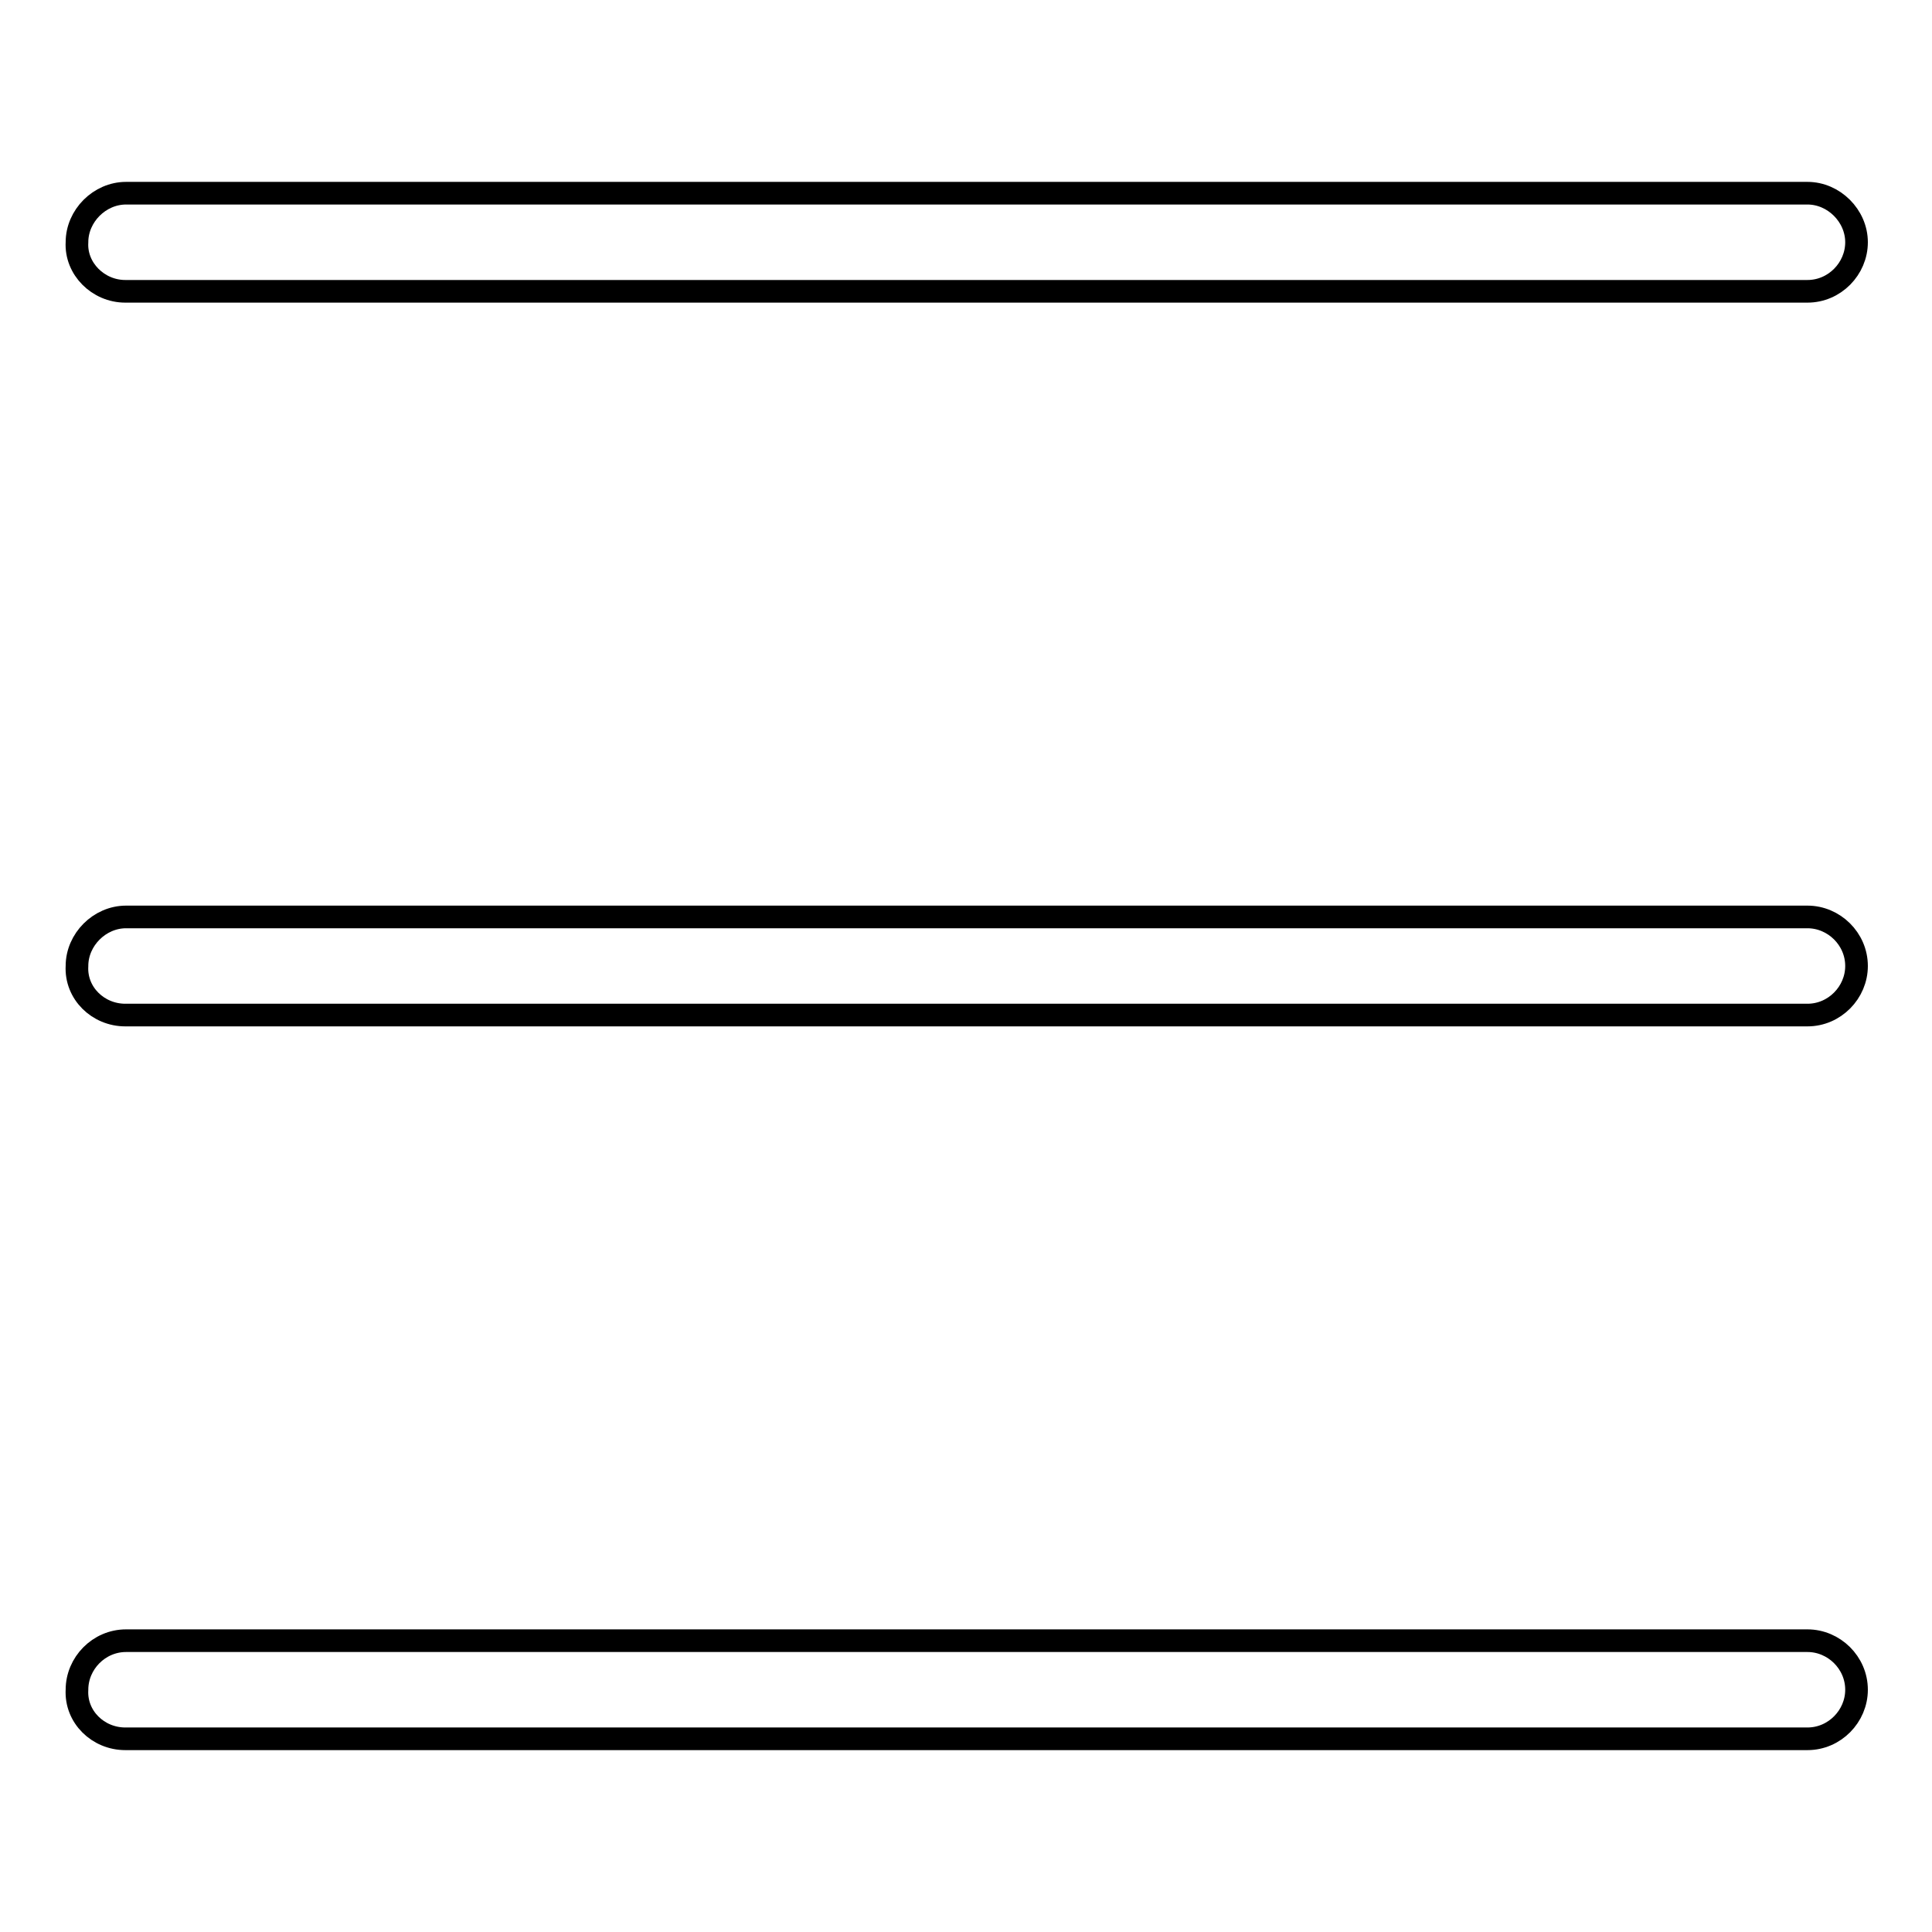
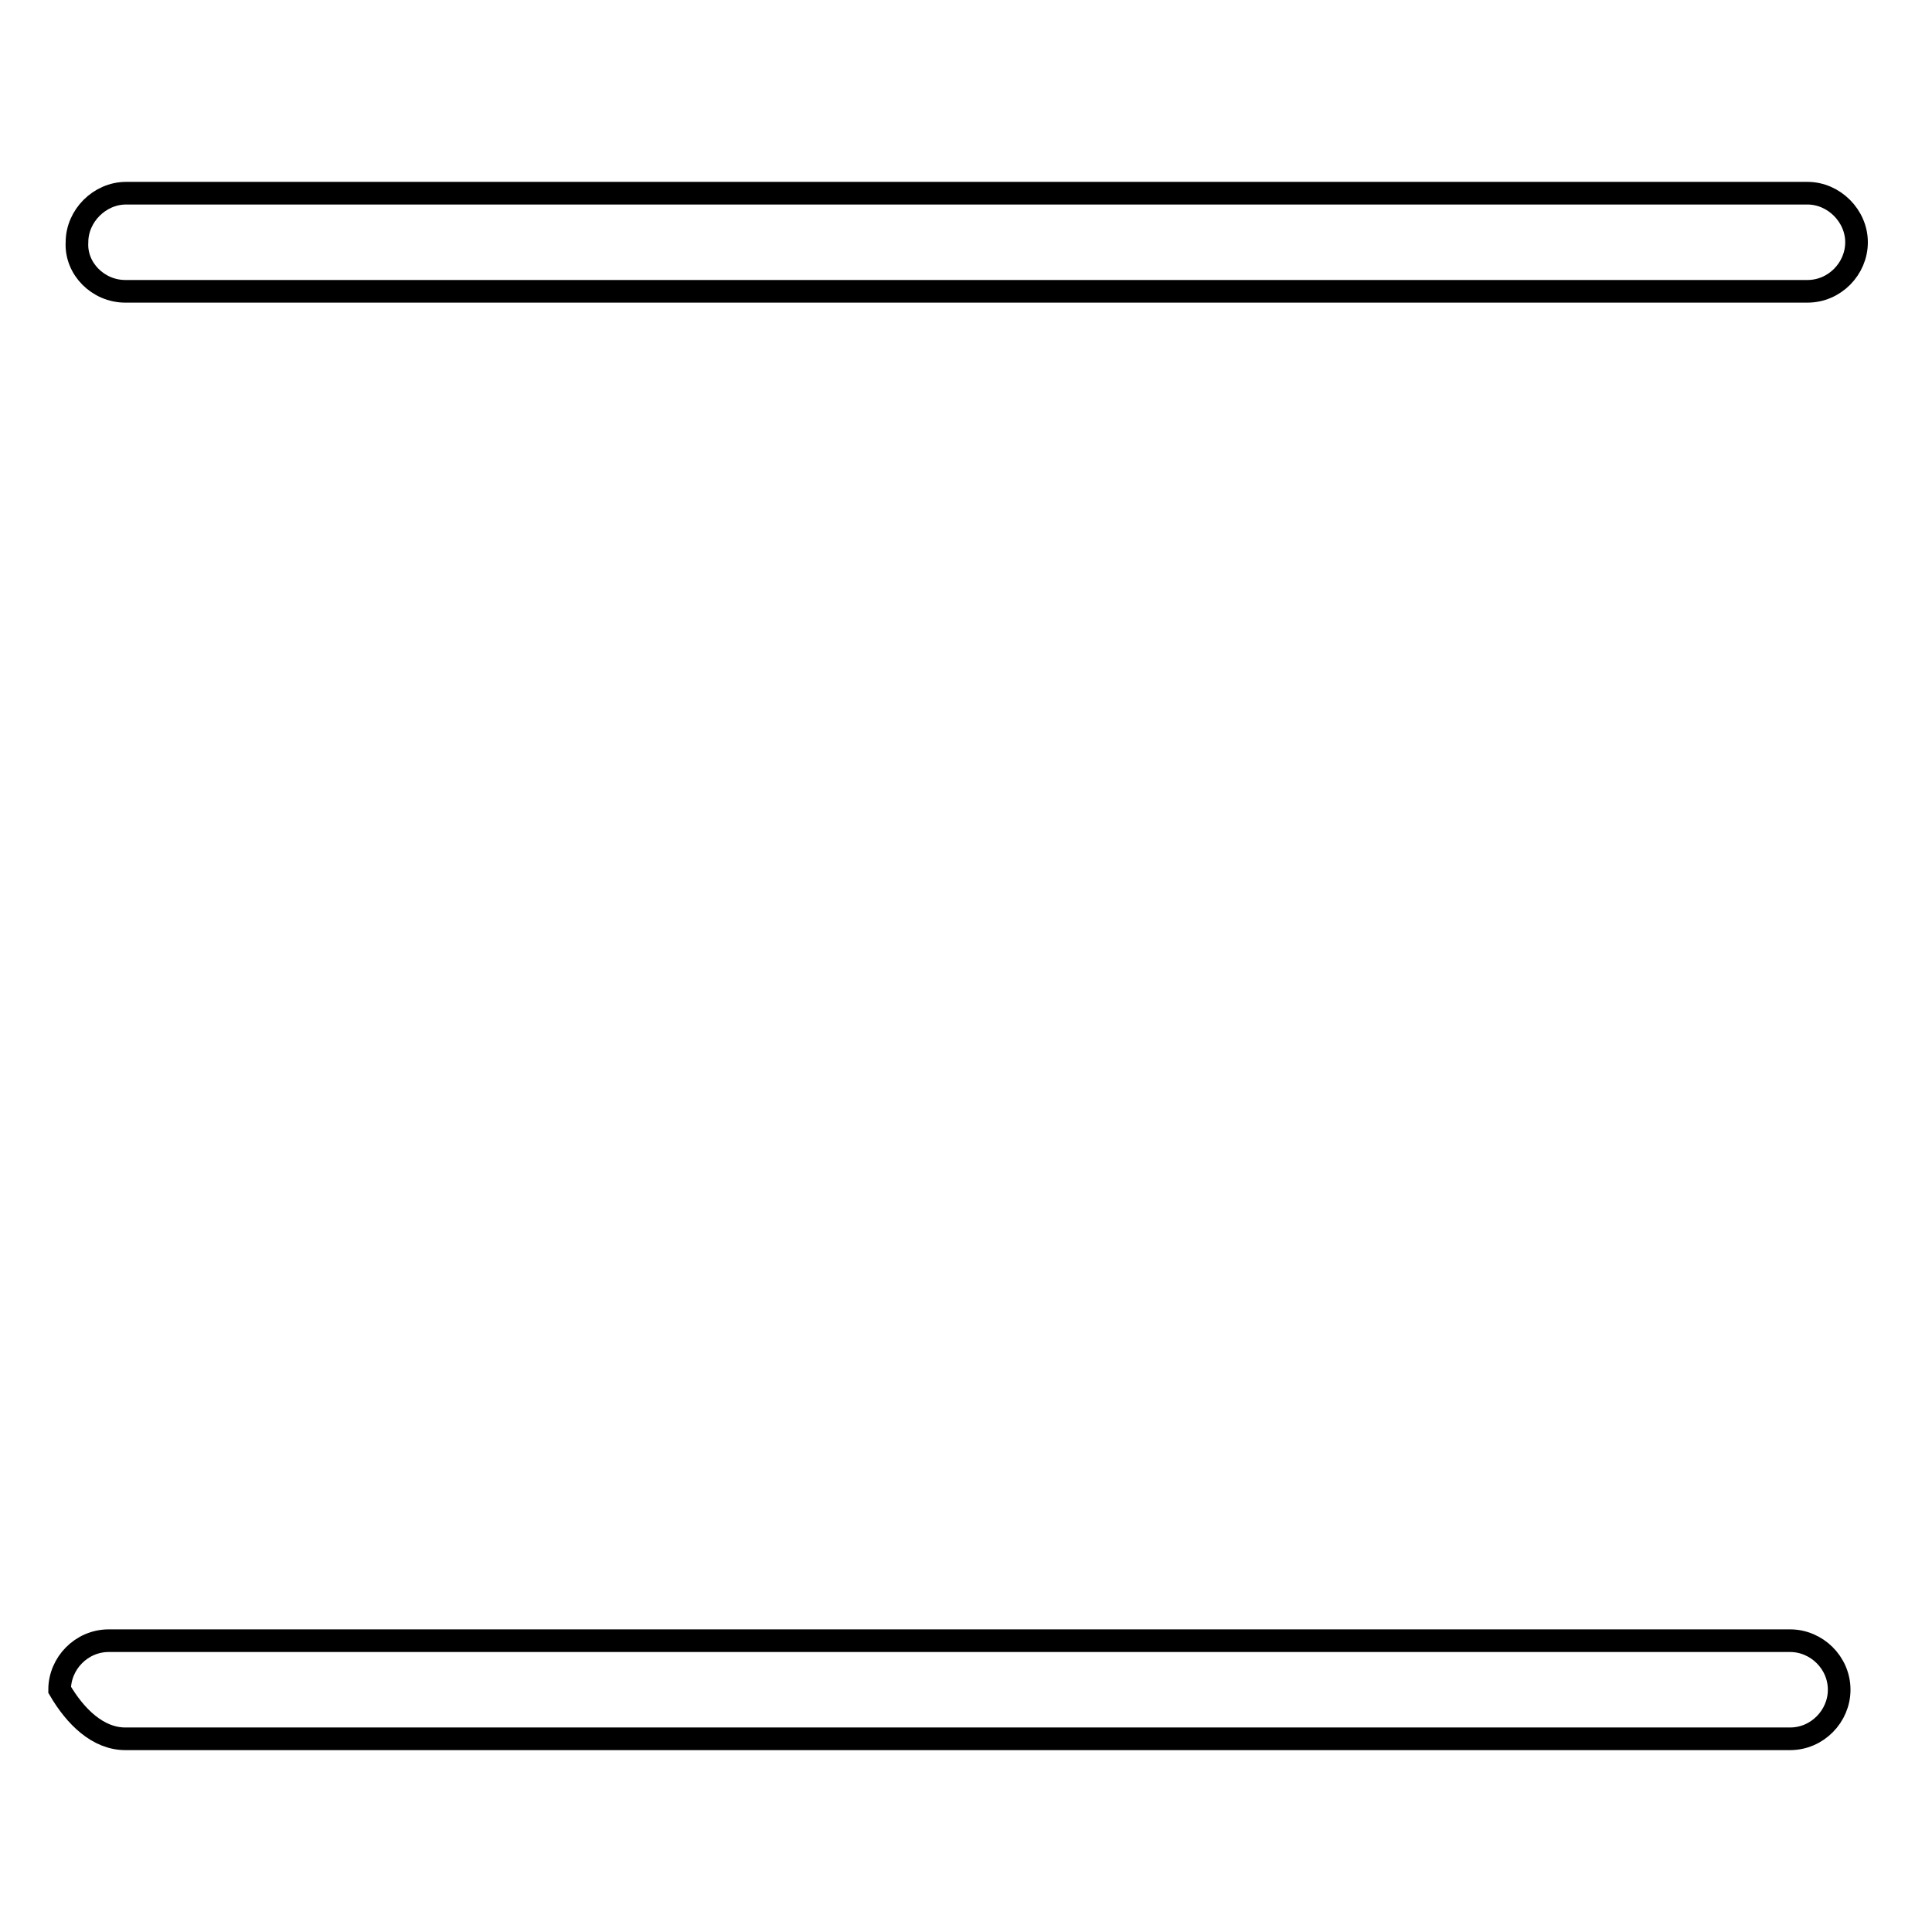
<svg xmlns="http://www.w3.org/2000/svg" version="1.1" x="0px" y="0px" viewBox="0 0 256 256" enable-background="new 0 0 256 256" xml:space="preserve">
  <g>
    <g>
      <path stroke-width="3" fill-opacity="0" stroke="#000000" d="M16.6,38.6c15.3,0,30.6,0,45.9,0c23.1,0,46.1,0,69.2,0c22.3,0,44.5,0,66.8,0c12.9,0,25.8,0,38.7,0c0.8,0,1.5,0,2.3,0c3.6,0,6.5-3,6.5-6.5s-3-6.5-6.5-6.5c-8.7,0-17.5,0-26.2,0c-20.5,0-41,0-61.5,0c-23.7,0-47.4,0-71.1,0c-18.3,0-36.7,0-55,0c-3,0-6,0-9,0c-3.5,0-6.5,3-6.5,6.5C10,35.6,13,38.6,16.6,38.6L16.6,38.6z" />
-       <path stroke-width="3" fill-opacity="0" stroke="#000000" d="M16.6,134.5c15.3,0,30.6,0,45.9,0c23.1,0,46.1,0,69.2,0c22.3,0,44.5,0,66.8,0c12.9,0,25.8,0,38.7,0c0.8,0,1.5,0,2.3,0c3.6,0,6.5-3,6.5-6.5c0-3.6-3-6.5-6.5-6.5c-8.7,0-17.5,0-26.2,0c-20.5,0-41,0-61.5,0c-23.7,0-47.4,0-71.1,0c-18.3,0-36.7,0-55,0c-3,0-6,0-9,0c-3.5,0-6.5,3-6.5,6.5C10,131.6,13,134.5,16.6,134.5L16.6,134.5z" />
-       <path stroke-width="3" fill-opacity="0" stroke="#000000" d="M16.6,230.4c15.3,0,30.6,0,45.9,0c23.1,0,46.1,0,69.2,0c22.3,0,44.5,0,66.8,0c12.9,0,25.8,0,38.7,0c0.8,0,1.5,0,2.3,0c3.6,0,6.5-3,6.5-6.5c0-3.6-3-6.5-6.5-6.5c-8.7,0-17.5,0-26.2,0c-20.5,0-41,0-61.5,0c-23.7,0-47.4,0-71.1,0c-18.3,0-36.7,0-55,0c-3,0-6,0-9,0c-3.6,0-6.5,3-6.5,6.5C10,227.5,13,230.4,16.6,230.4L16.6,230.4z" />
+       <path stroke-width="3" fill-opacity="0" stroke="#000000" d="M16.6,230.4c15.3,0,30.6,0,45.9,0c23.1,0,46.1,0,69.2,0c22.3,0,44.5,0,66.8,0c12.9,0,25.8,0,38.7,0c3.6,0,6.5-3,6.5-6.5c0-3.6-3-6.5-6.5-6.5c-8.7,0-17.5,0-26.2,0c-20.5,0-41,0-61.5,0c-23.7,0-47.4,0-71.1,0c-18.3,0-36.7,0-55,0c-3,0-6,0-9,0c-3.6,0-6.5,3-6.5,6.5C10,227.5,13,230.4,16.6,230.4L16.6,230.4z" />
    </g>
  </g>
</svg>